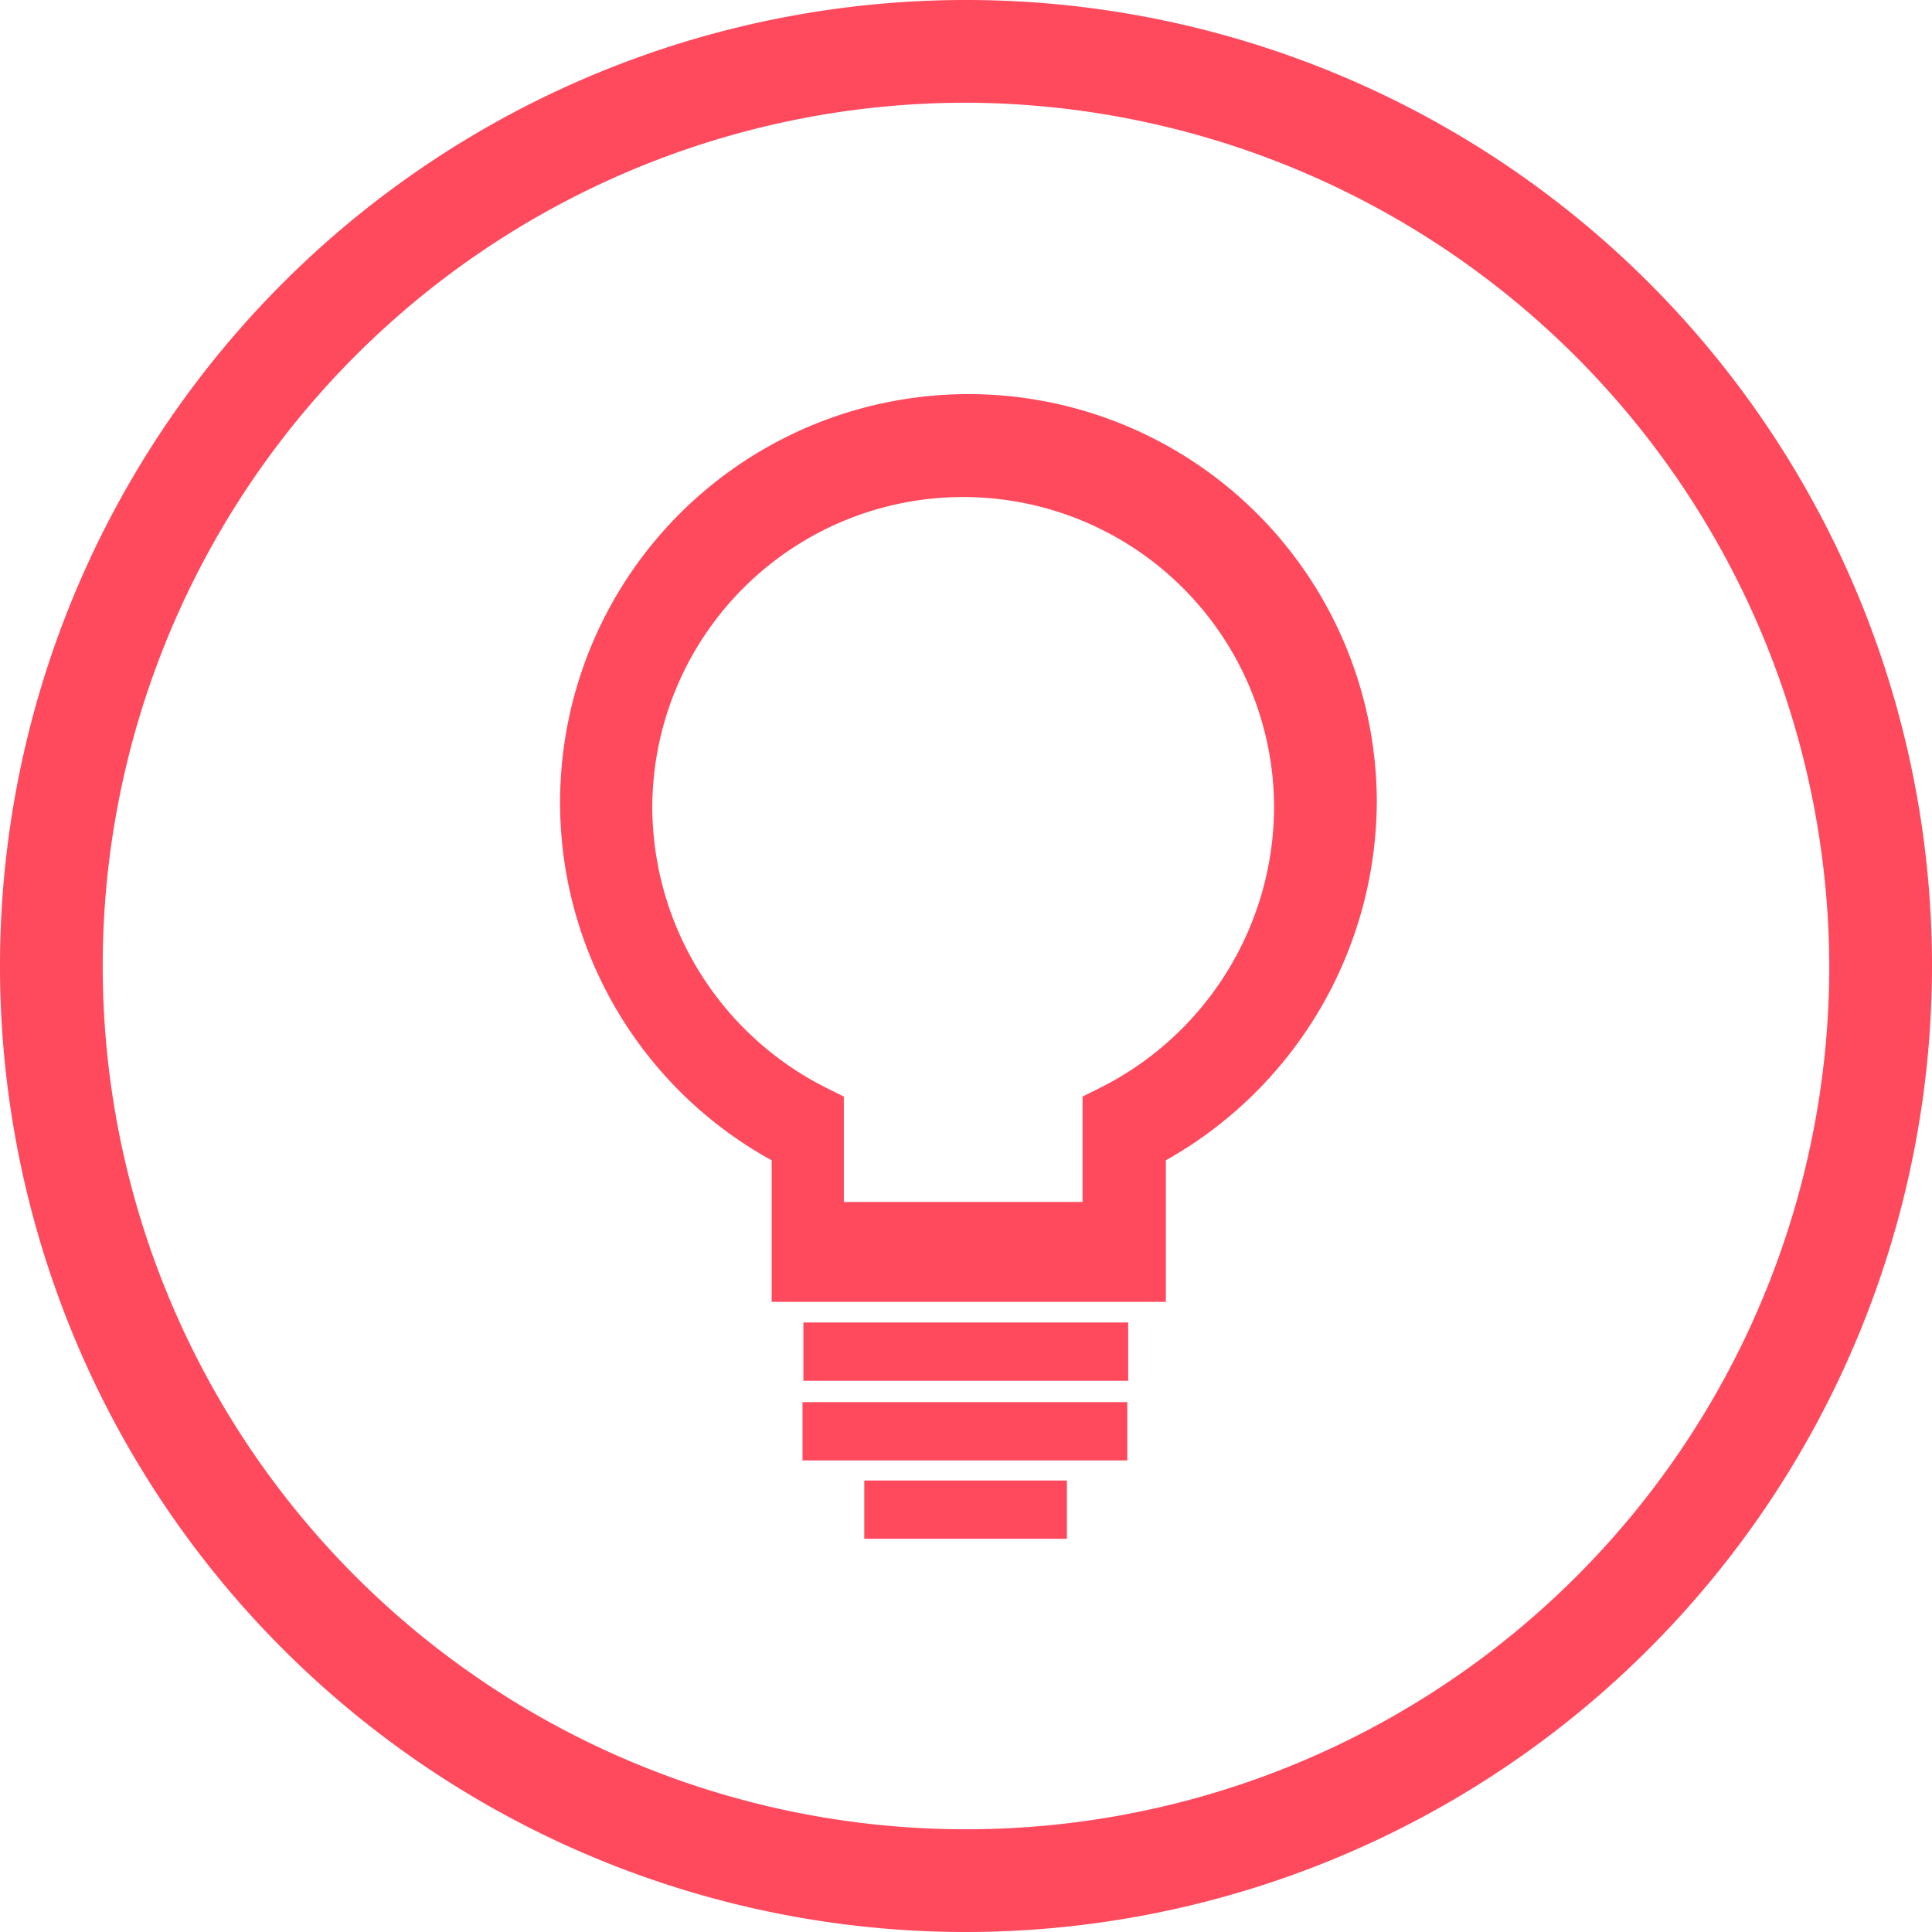
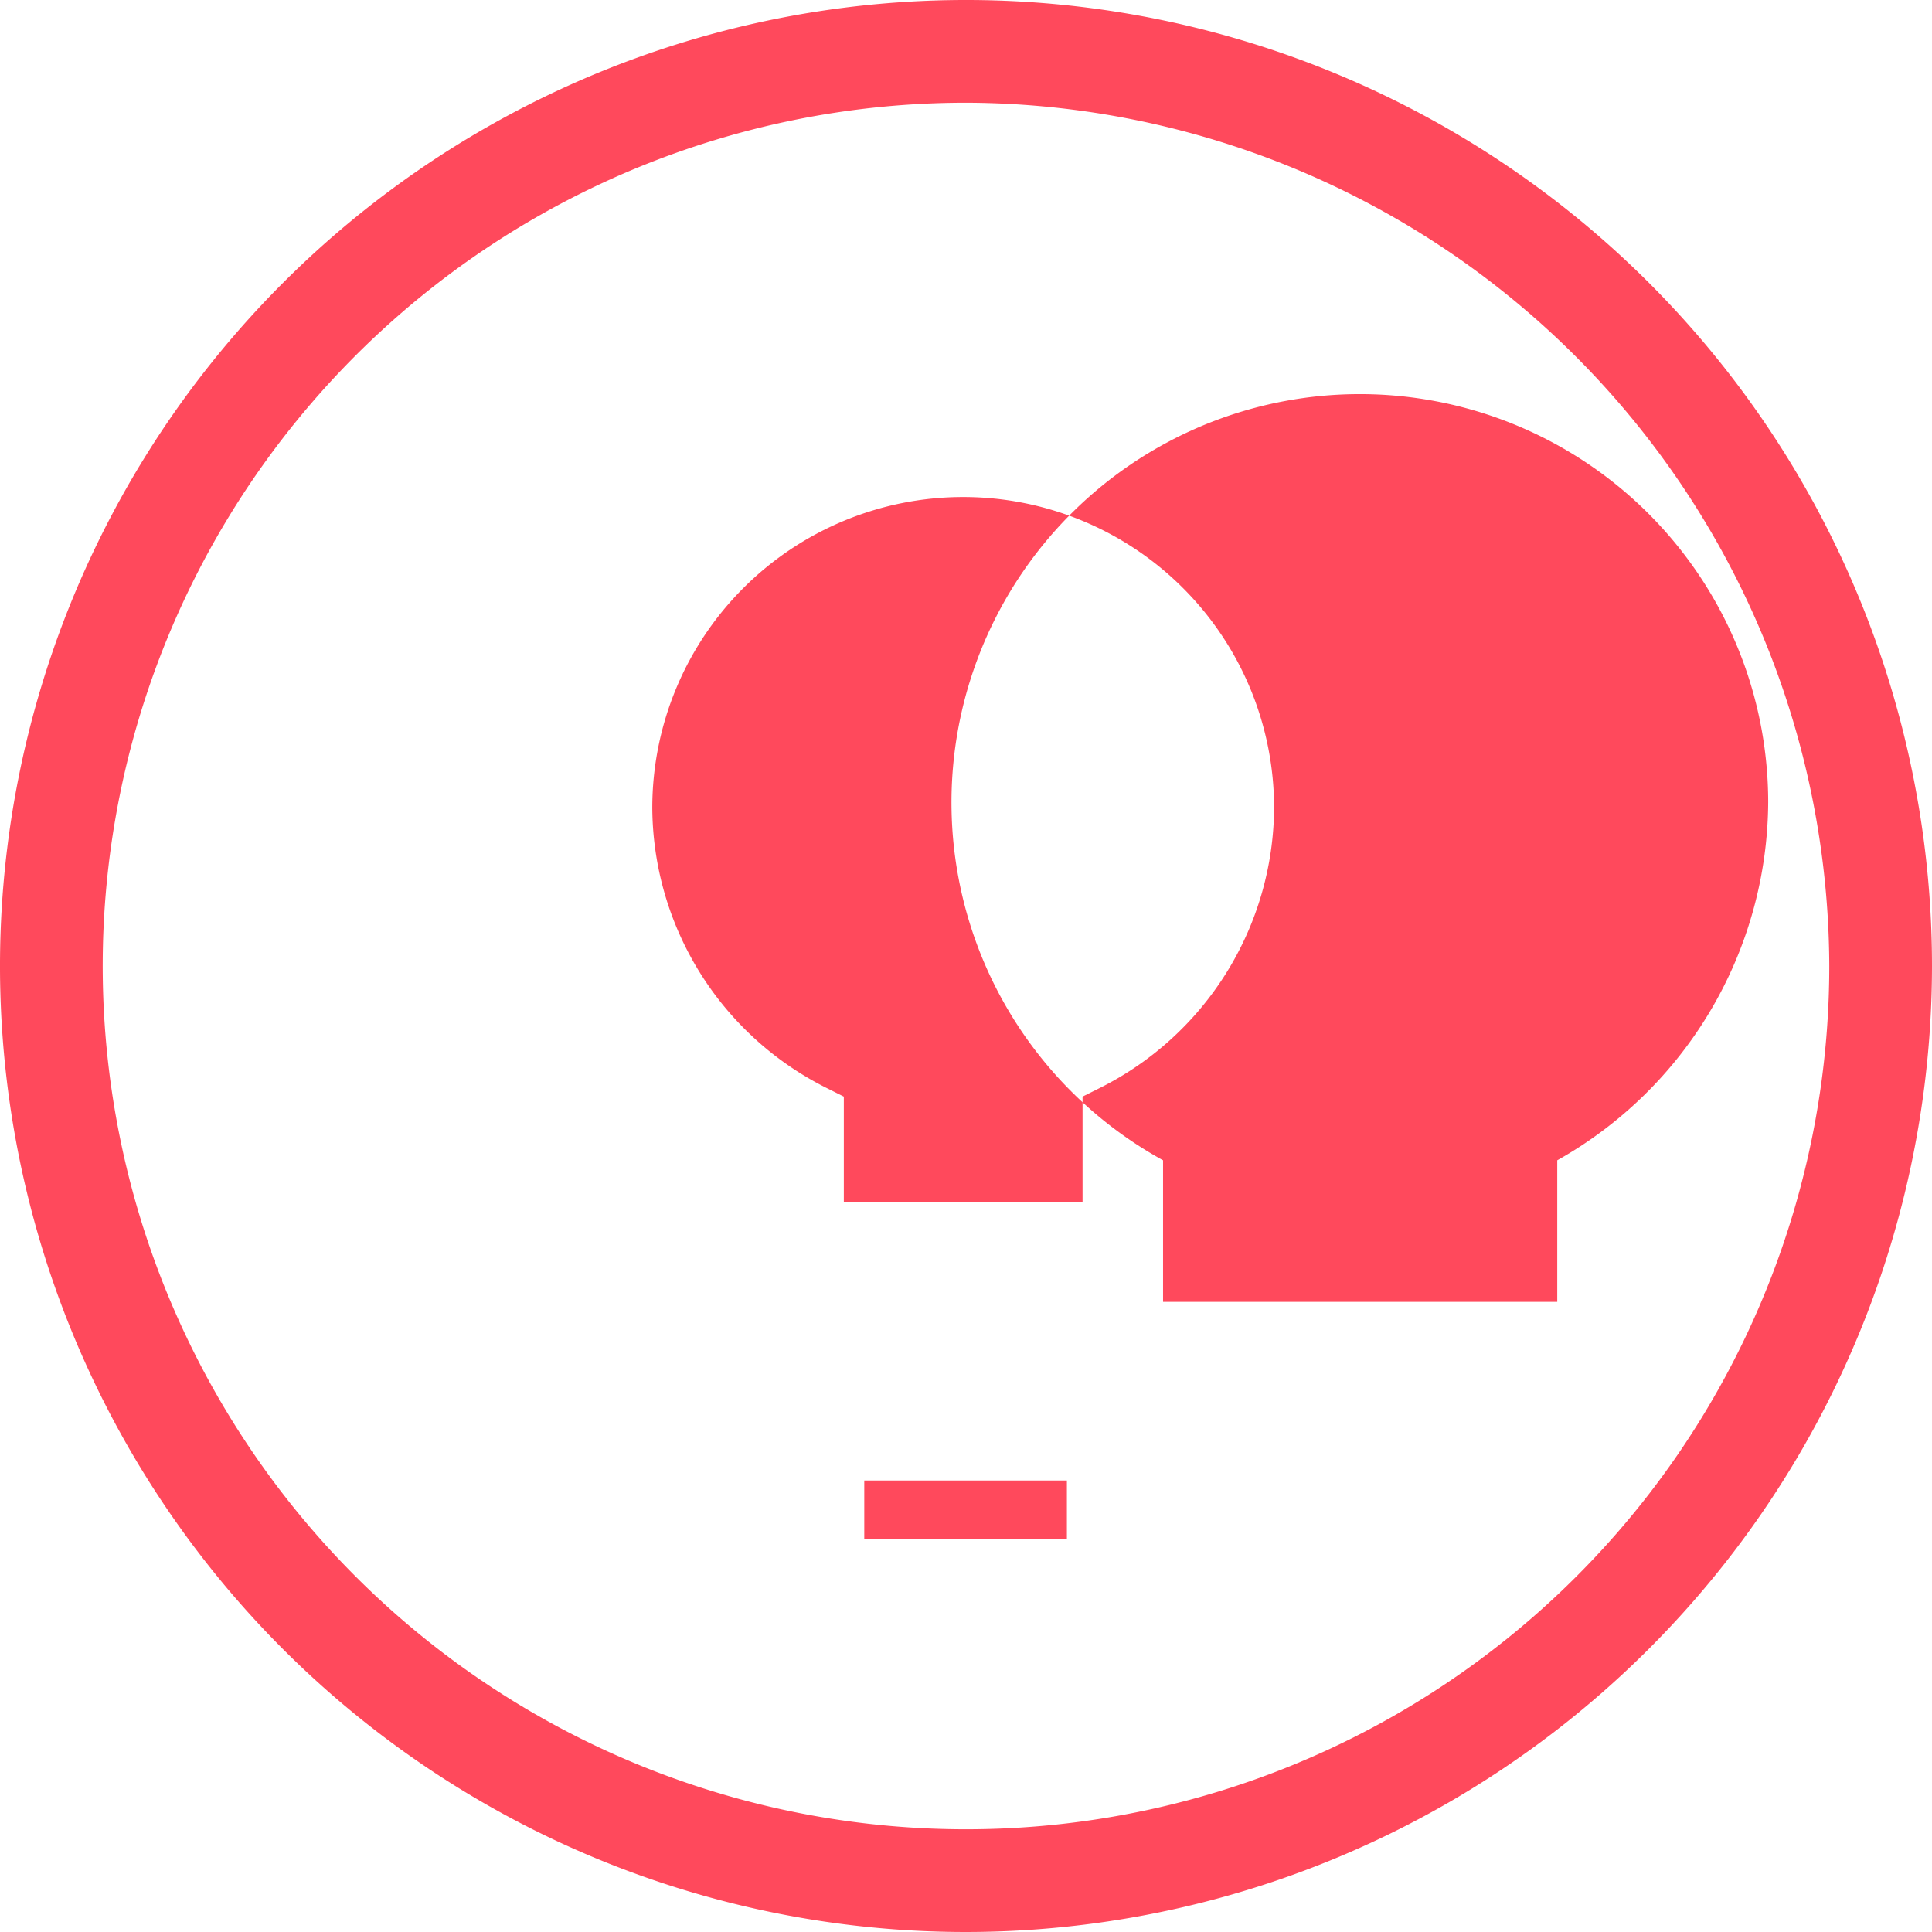
<svg xmlns="http://www.w3.org/2000/svg" viewBox="0 0 37.13 37.13">
  <defs>
    <style>
      .cls-1 {
        fill: #ff495c;
      }
    </style>
  </defs>
  <g id="Group_140" data-name="Group 140" transform="translate(0 0)">
    <path id="Path_439" data-name="Path 439" class="cls-1" d="M18.565,37.13A18.565,18.565,0,1,1,37.13,18.565,18.578,18.578,0,0,1,18.565,37.13Zm0-35.156A16.591,16.591,0,1,0,35.156,18.565,16.643,16.643,0,0,0,18.565,1.974Z" />
    <g id="Group_127" data-name="Group 127" transform="translate(10.776 7.575)">
-       <path id="Path_440" data-name="Path 440" class="cls-1" d="M31.776,31.645H24.254V28.924a7.848,7.848,0,1,1,11.63-6.882,7.942,7.942,0,0,1-4.054,6.882v2.721Zm-6.028-1.92h4.481V27.7l.32-.16a6.056,6.056,0,0,0,3.361-5.388,5.975,5.975,0,0,0-11.95,0,6.056,6.056,0,0,0,3.361,5.388l.32.16v2.027Z" transform="translate(-20.2 -14.2)" />
-       <rect id="Rectangle_284" data-name="Rectangle 284" class="cls-1" width="1.12" height="6.242" transform="translate(10.906 17.841) rotate(90)" />
-       <rect id="Rectangle_285" data-name="Rectangle 285" class="cls-1" width="1.12" height="6.242" transform="translate(10.889 19.372) rotate(90)" />
+       <path id="Path_440" data-name="Path 440" class="cls-1" d="M31.776,31.645V28.924a7.848,7.848,0,1,1,11.63-6.882,7.942,7.942,0,0,1-4.054,6.882v2.721Zm-6.028-1.92h4.481V27.7l.32-.16a6.056,6.056,0,0,0,3.361-5.388,5.975,5.975,0,0,0-11.95,0,6.056,6.056,0,0,0,3.361,5.388l.32.16v2.027Z" transform="translate(-20.2 -14.2)" />
      <rect id="Rectangle_286" data-name="Rectangle 286" class="cls-1" width="1.12" height="3.894" transform="translate(9.728 20.878) rotate(90)" />
    </g>
  </g>
</svg>